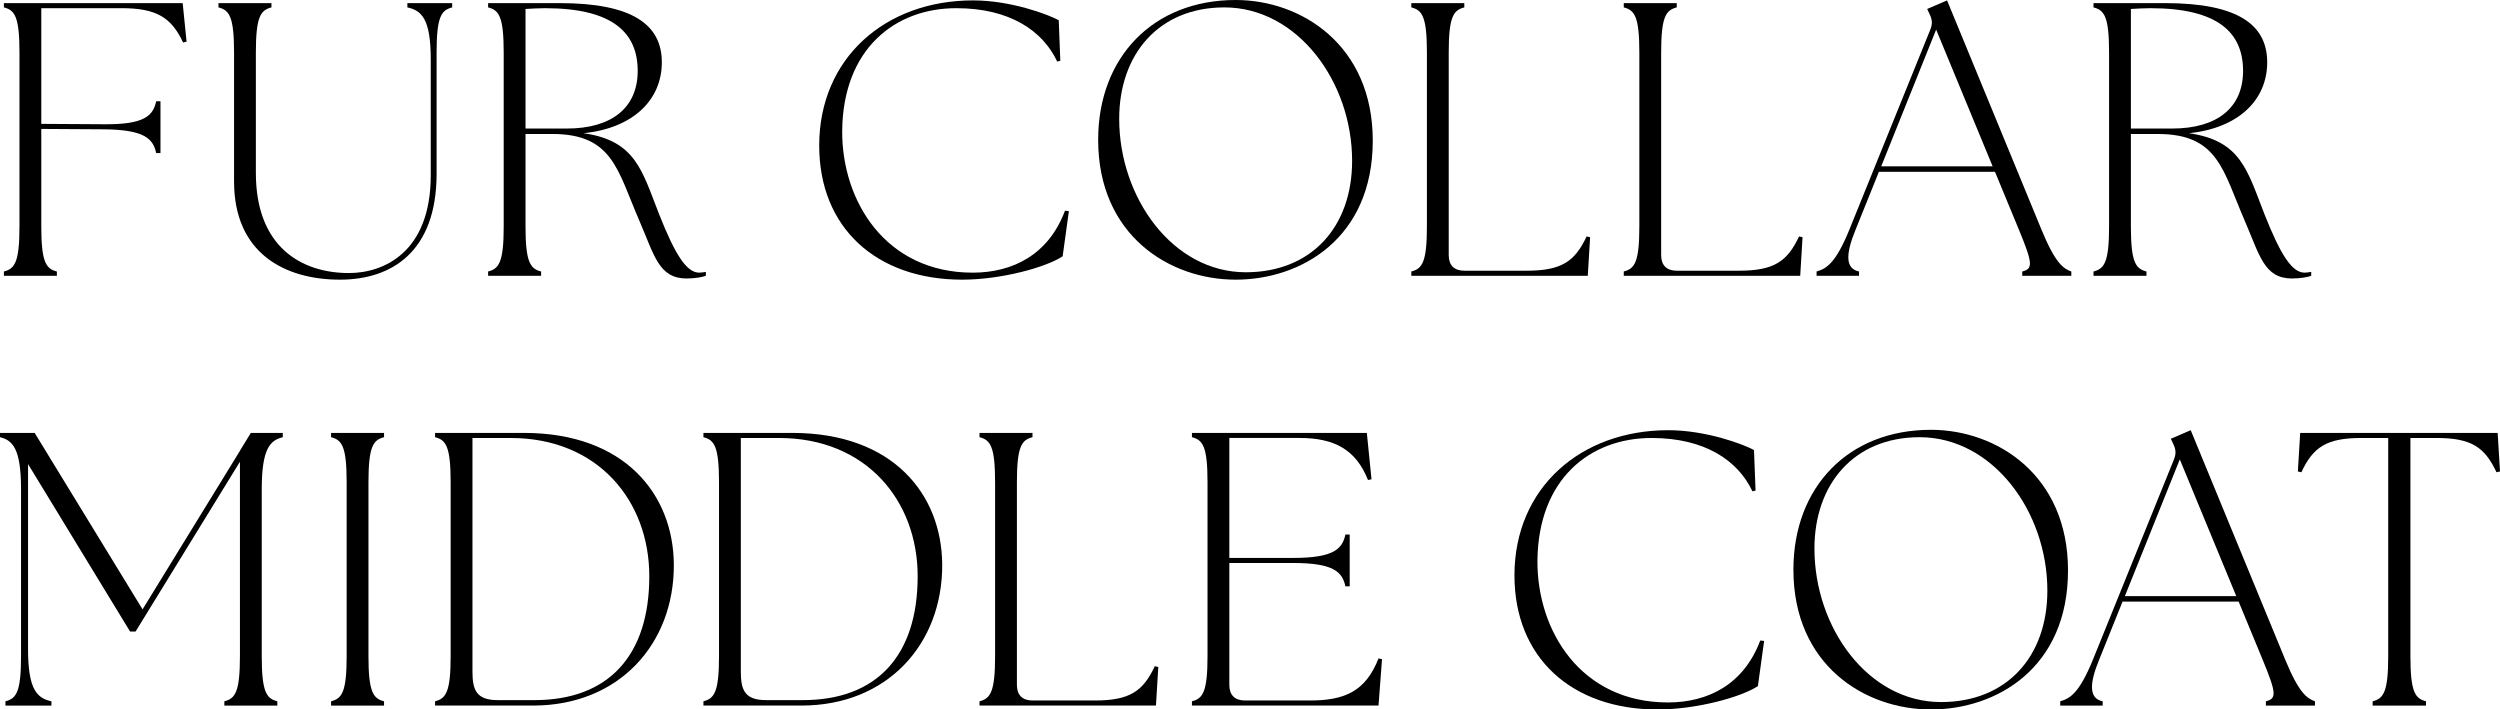
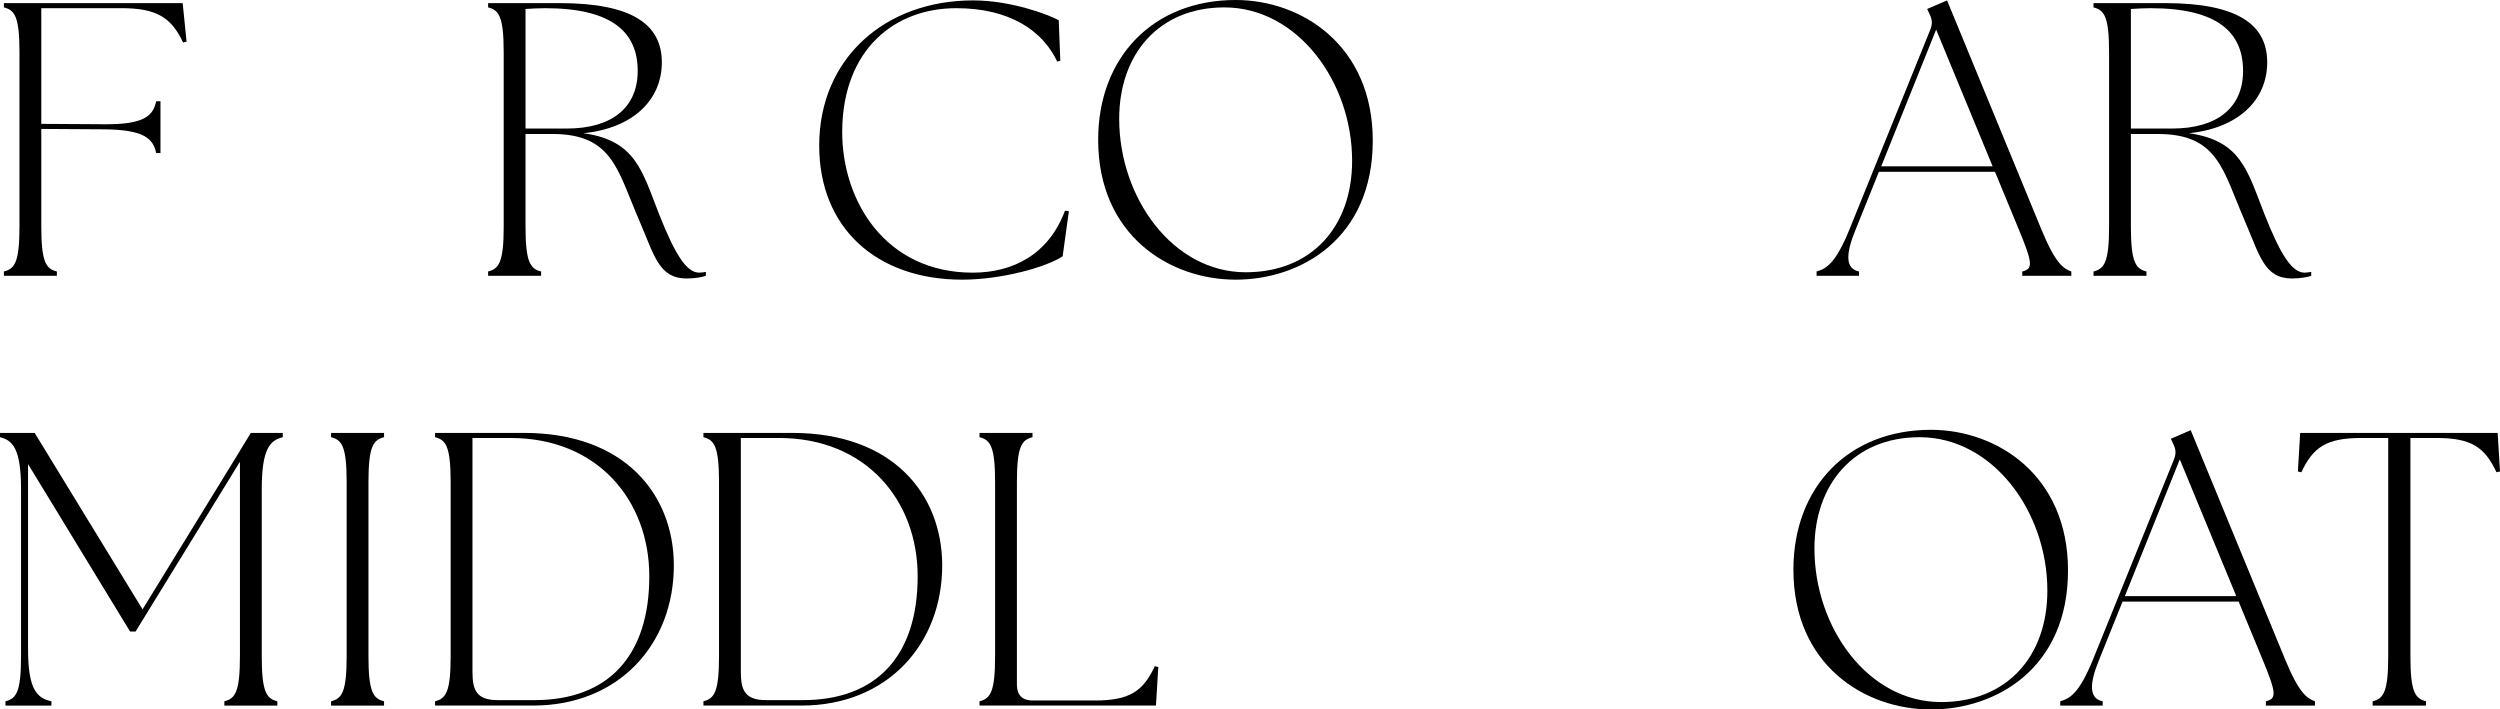
<svg xmlns="http://www.w3.org/2000/svg" id="_レイヤー_2" data-name="レイヤー 2" viewBox="0 0 372.264 105.644">
  <g id="txt">
    <g>
      <path d="M.58,40.426c1.624-.406,2.32-1.393,2.32-6.729V7.83C2.9,2.494,2.204,1.509.58,1.103V.465h26.622l.58,5.741-.522.116c-1.74-3.712-3.944-5.104-9.164-5.104H6.148v17.226l9.338.058c6.032.058,7.308-1.276,7.771-3.422h.638v7.714h-.638c-.464-2.146-1.74-3.479-7.771-3.538l-9.338-.058v14.499c0,5.336.696,6.322,2.32,6.729v.638H.58v-.638Z" />
-       <path d="M34.852,27.027V7.83c0-5.336-.696-6.321-2.32-6.728V.465h7.888v.638c-1.624.406-2.32,1.392-2.32,6.728v17.922c0,11.02,6.786,14.905,13.862,14.905,5.104,0,12.18-3.016,12.18-14.558V8.874c0-6.031-1.334-7.308-3.48-7.771V.465h6.67v.638c-1.624.406-2.32,1.392-2.32,6.728v18.038c0,11.657-6.728,15.775-14.384,15.775-8.178,0-15.775-3.886-15.775-14.616Z" />
      <path d="M95.188,32.828c-3.248-7.482-3.944-12.876-12.934-12.876h-4.002v13.745c0,5.336.696,6.322,2.32,6.729v.638h-7.888v-.638c1.624-.406,2.32-1.393,2.32-6.729V7.83c0-5.336-.696-6.321-2.32-6.728V.465h10.672c10.788,0,15.195,3.189,15.195,8.815,0,5.567-4.234,9.802-11.658,10.556,7.772,1.102,8.7,5.568,11.252,12.063,2.436,6.148,4.118,8.7,5.974,8.7.348,0,.638-.059.986-.116v.58c-.406.174-1.566.406-2.842.406-4.176,0-4.813-3.422-7.076-8.642ZM94.957,10.557c0-5.685-3.712-9.338-13.804-9.338-.928,0-1.856.058-2.9.115v17.806h6.148c6.728,0,10.556-3.132,10.556-8.583Z" />
      <path d="M121.984,21.692C121.984,8.643,131.844.059,144.894.059c5.684,0,11.31,2.146,12.76,2.958l.232,6.031-.464.116c-2.146-4.582-7.076-7.945-15.021-7.945-9.164,0-16.877,6.09-16.994,18.27-.058,10.497,6.496,21.111,19.43,21.111,6.032,0,11.31-2.726,13.746-9.222l.58.058-.928,6.728c-2.436,1.624-9.105,3.48-14.963,3.48-12.76,0-21.286-7.714-21.286-19.951Z" />
      <path d="M163.523,20.822c0-12.296,8.178-20.822,20.474-20.822,9.802,0,20.416,6.729,20.416,20.938,0,14.558-10.672,20.706-20.416,20.706-9.86,0-20.474-6.612-20.474-20.821ZM201.338,23.954c0-11.832-8.178-22.852-19.023-22.852-9.802,0-15.66,7.018-15.66,16.588,0,11.715,7.946,22.851,18.85,22.851,9.744,0,15.833-6.728,15.833-16.587Z" />
-       <path d="M210.155,41.063v-.638c1.624-.406,2.32-1.393,2.32-6.729V7.83c0-5.336-.696-6.321-2.32-6.728V.465h7.888v.638c-1.624.406-2.32,1.392-2.32,6.728v30.159c0,1.508.812,2.32,2.32,2.32h9.28c5.22,0,7.192-1.392,8.932-5.104l.522.115-.348,5.742h-26.273Z" />
-       <path d="M241.788,41.063v-.638c1.624-.406,2.32-1.393,2.32-6.729V7.83c0-5.336-.696-6.321-2.32-6.728V.465h7.888v.638c-1.624.406-2.32,1.392-2.32,6.728v30.159c0,1.508.812,2.32,2.32,2.32h9.28c5.22,0,7.192-1.392,8.932-5.104l.522.115-.348,5.742h-26.273Z" />
      <path d="M270.498,40.426c1.45-.406,2.842-1.218,4.872-6.206l12.064-29.812c.348-.87.29-1.508-.116-2.319l-.348-.755,2.958-1.275,14.094,34.219c2.03,4.931,3.248,5.742,4.408,6.148v.638h-7.308v-.638c1.624-.406,1.566-1.218-.464-6.148l-3.596-8.699h-17.283l-3.48,8.642c-1.508,3.654-1.508,5.8.522,6.206v.638h-6.322v-.638ZM296.713,24.766l-8.41-20.357-8.178,20.357h16.588Z" />
      <path d="M334.237,32.828c-3.248-7.482-3.944-12.876-12.934-12.876h-4.002v13.745c0,5.336.696,6.322,2.32,6.729v.638h-7.888v-.638c1.624-.406,2.32-1.393,2.32-6.729V7.83c0-5.336-.696-6.321-2.32-6.728V.465h10.672c10.788,0,15.195,3.189,15.195,8.815,0,5.567-4.234,9.802-11.658,10.556,7.772,1.102,8.7,5.568,11.252,12.063,2.436,6.148,4.118,8.7,5.974,8.7.348,0,.638-.059.986-.116v.58c-.406.174-1.566.406-2.842.406-4.176,0-4.813-3.422-7.076-8.642ZM334.005,10.557c0-5.685-3.712-9.338-13.804-9.338-.928,0-1.856.058-2.9.115v17.806h6.148c6.728,0,10.556-3.132,10.556-8.583Z" />
      <path d="M.812,104.426c1.624-.406,2.32-1.393,2.32-6.729v-24.823c0-6.031-1.218-7.308-3.132-7.771v-.638h5.162l16.065,26.273,14.5-23.605.058-.116,1.566-2.552h4.756v.638c-1.914.464-3.132,1.74-3.132,7.771v24.823c0,5.336.696,6.322,2.32,6.729v.638h-7.888v-.638c1.624-.406,2.32-1.393,2.32-6.729v-28.941l-15.543,25.288h-.812l-15.196-24.939v27.549c0,6.032,1.334,7.309,3.48,7.772v.638H.812v-.638Z" />
      <path d="M49.299,104.426c1.624-.406,2.32-1.393,2.32-6.729v-25.867c0-5.336-.696-6.321-2.32-6.728v-.638h7.888v.638c-1.624.406-2.32,1.392-2.32,6.728v25.867c0,5.336.696,6.322,2.32,6.729v.638h-7.888v-.638Z" />
      <path d="M64.784,105.063v-.638c1.624-.406,2.32-1.393,2.32-6.729v-25.867c0-5.336-.696-6.321-2.32-6.728v-.638h13.224c15.08,0,22.271,9.222,22.33,19.604.058,11.831-8.178,20.995-20.938,20.995h-14.616ZM96.684,85.808c0-11.251-7.656-20.589-20.647-20.589h-5.684v34.799c0,2.726.58,4.234,3.77,4.234h5.452c11.078,0,17.11-6.67,17.11-18.444Z" />
      <path d="M104.746,105.063v-.638c1.624-.406,2.32-1.393,2.32-6.729v-25.867c0-5.336-.696-6.321-2.32-6.728v-.638h13.224c15.08,0,22.271,9.222,22.33,19.604.058,11.831-8.178,20.995-20.938,20.995h-14.616ZM136.645,85.808c0-11.251-7.656-20.589-20.647-20.589h-5.684v34.799c0,2.726.58,4.234,3.77,4.234h5.452c11.078,0,17.11-6.67,17.11-18.444Z" />
      <path d="M145.855,105.063v-.638c1.624-.406,2.32-1.393,2.32-6.729v-25.867c0-5.336-.696-6.321-2.32-6.728v-.638h7.888v.638c-1.624.406-2.32,1.392-2.32,6.728v30.159c0,1.508.812,2.32,2.32,2.32h9.28c5.22,0,7.192-1.392,8.932-5.104l.522.115-.348,5.742h-26.273Z" />
-       <path d="M177.487,105.063v-.638c1.624-.406,2.32-1.393,2.32-6.729v-25.867c0-5.336-.696-6.321-2.32-6.728v-.638h26.042l.696,6.901-.522.116c-1.798-4.524-4.988-6.264-10.208-6.264h-10.44v17.863h9.512c6.032,0,7.308-1.334,7.772-3.479h.638v7.713h-.638c-.464-2.146-1.74-3.479-7.772-3.479h-9.512v18.153c0,1.508.812,2.32,2.32,2.32h9.686c5.22,0,8.293-1.392,10.208-6.264l.522.116-.522,6.901h-27.781Z" />
-       <path d="M225.51,85.692c0-13.05,9.86-21.634,22.91-21.634,5.684,0,11.31,2.146,12.76,2.958l.232,6.031-.464.116c-2.146-4.582-7.076-7.945-15.021-7.945-9.164,0-16.877,6.09-16.994,18.27-.058,10.497,6.496,21.111,19.43,21.111,6.032,0,11.31-2.726,13.746-9.222l.58.058-.928,6.728c-2.436,1.624-9.105,3.48-14.963,3.48-12.76,0-21.286-7.714-21.286-19.951Z" />
      <path d="M267.049,84.822c0-12.296,8.178-20.822,20.474-20.822,9.802,0,20.416,6.729,20.416,20.938,0,14.558-10.672,20.706-20.416,20.706-9.86,0-20.474-6.612-20.474-20.821ZM304.864,87.954c0-11.832-8.178-22.852-19.023-22.852-9.802,0-15.66,7.018-15.66,16.588,0,11.715,7.946,22.851,18.85,22.851,9.744,0,15.833-6.728,15.833-16.587Z" />
      <path d="M306.779,104.426c1.45-.406,2.842-1.218,4.872-6.206l12.064-29.812c.348-.87.29-1.508-.116-2.319l-.348-.755,2.958-1.275,14.094,34.219c2.03,4.931,3.248,5.742,4.408,6.148v.638h-7.308v-.638c1.624-.406,1.566-1.218-.464-6.148l-3.596-8.699h-17.283l-3.48,8.642c-1.508,3.654-1.508,5.8.522,6.206v.638h-6.322v-.638ZM332.994,88.766l-8.41-20.357-8.178,20.357h16.588Z" />
      <path d="M353.299,104.426c1.624-.406,2.32-1.393,2.32-6.729v-32.479h-4.002c-5.22,0-7.192,1.392-8.932,5.104l-.522-.116.348-5.741h29.405l.348,5.741-.522.116c-1.74-3.712-3.712-5.104-8.932-5.104h-3.886v32.479c0,5.336.696,6.322,2.32,6.729v.638h-7.946v-.638Z" />
    </g>
  </g>
</svg>